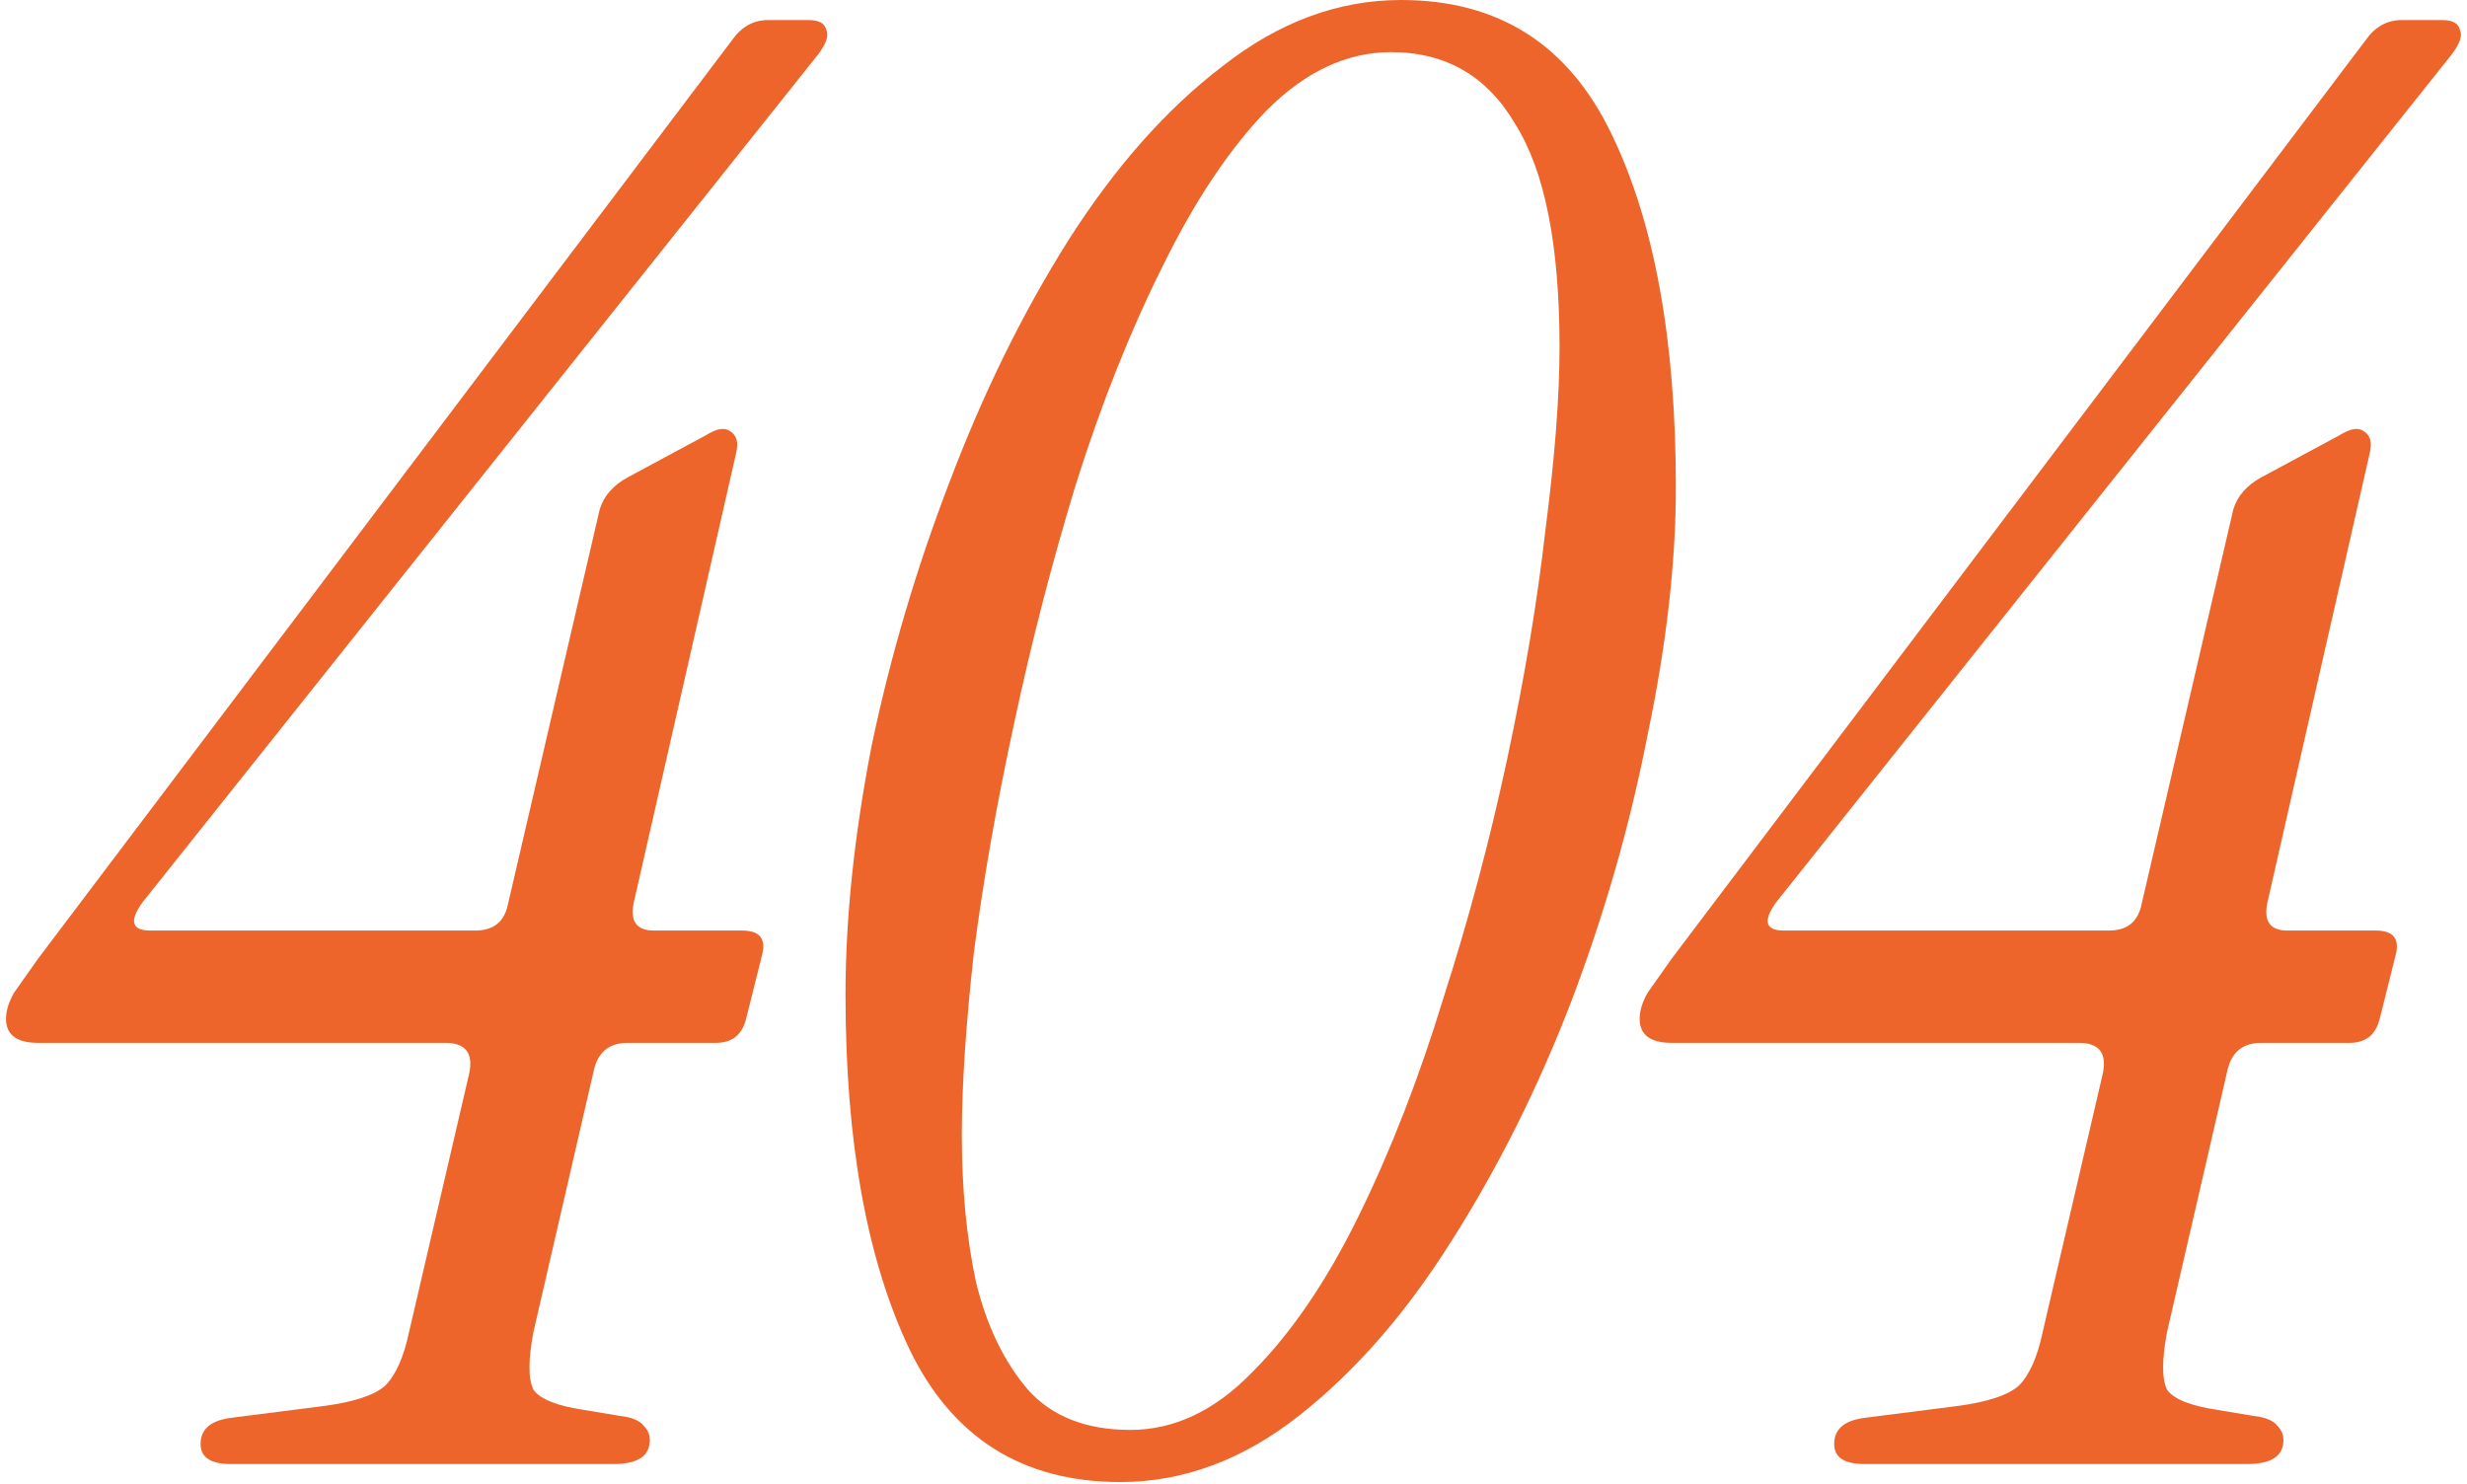
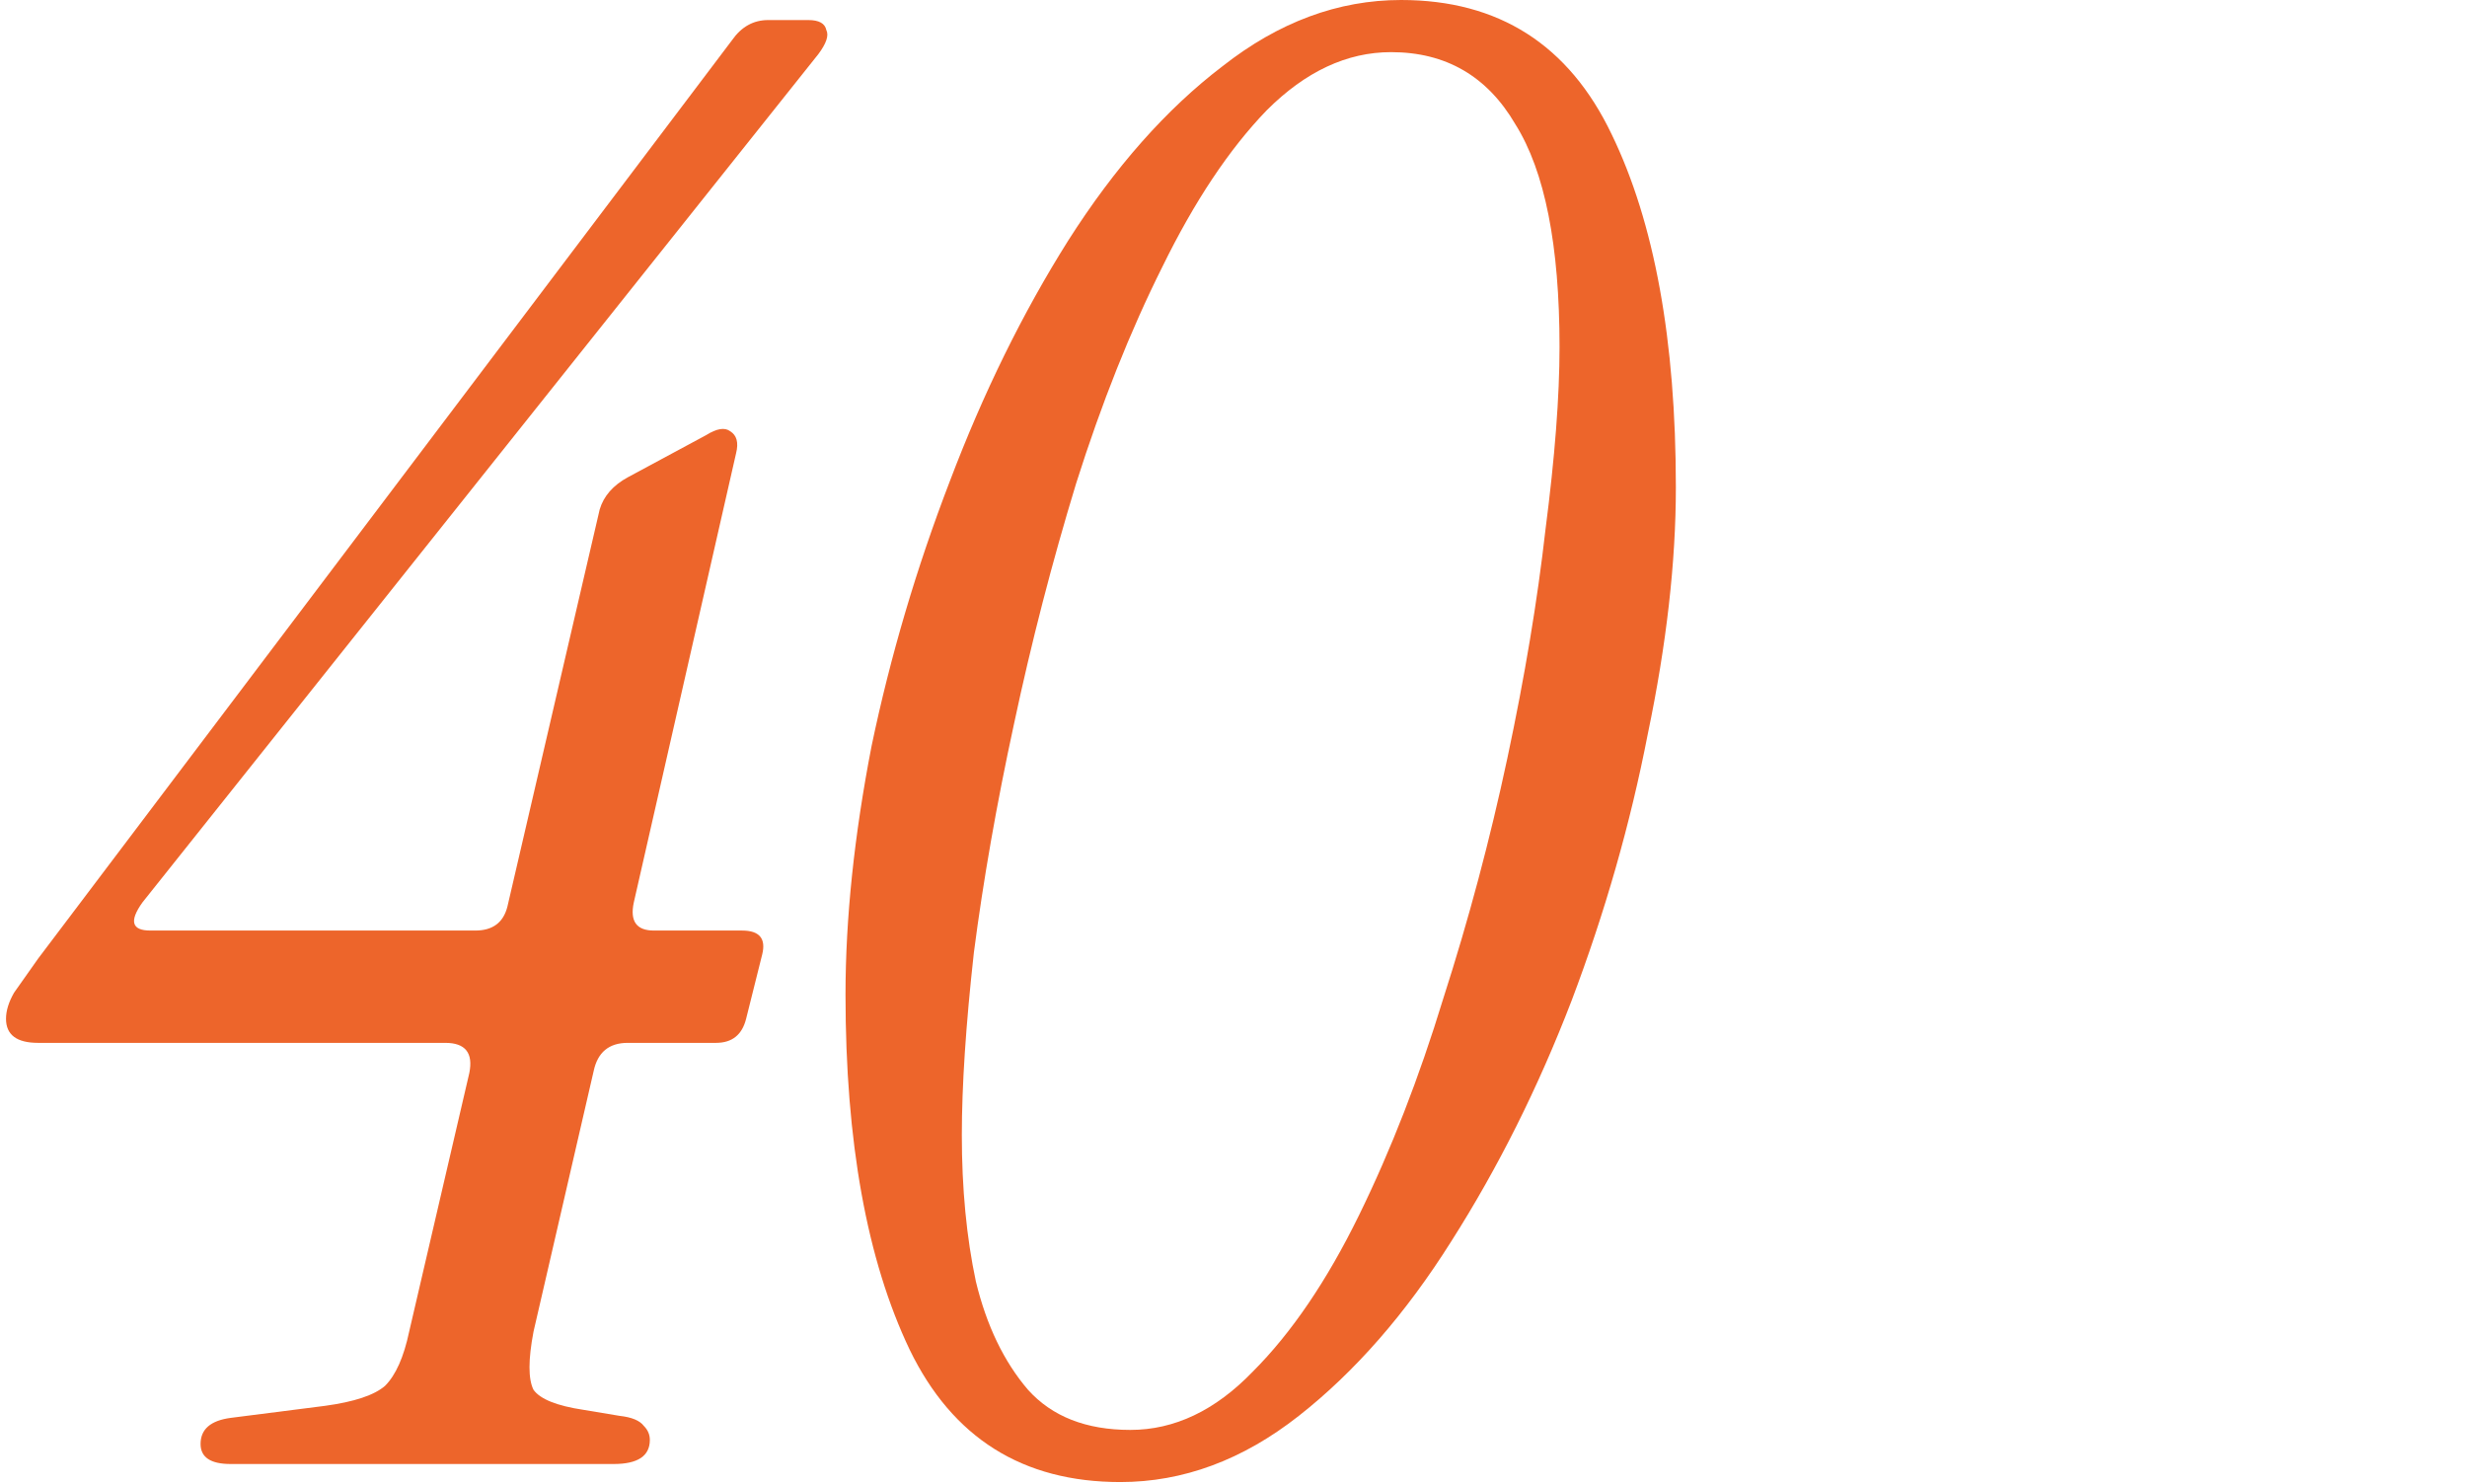
<svg xmlns="http://www.w3.org/2000/svg" width="246" height="148" viewBox="0 0 246 148" fill="none">
  <path d="M23 146C21 146 20 145.333 20 144C20 142.533 21 141.667 23 141.4L32.4 140.2C35.333 139.8 37.333 139.133 38.4 138.2C39.466 137.133 40.266 135.333 40.8 132.8L46.8 107C47.2 105 46.4 104 44.4 104H3.8C1.666 104 0.6 103.2 0.6 101.6C0.6 100.8 0.866 99.933 1.4 99C2.066 98.067 2.866 96.933 3.8 95.6L73 4C73.933 2.667 75.133 2 76.6 2H80.6C81.666 2 82.266 2.333 82.4 3C82.666 3.533 82.4 4.333 81.6 5.4L14.2 90C12.866 91.867 13.133 92.8 15 92.8H47.4C49.133 92.8 50.2 92 50.6 90.4L59.8 50.8C60.2 49.467 61.133 48.4 62.6 47.6L70.4 43.4C71.466 42.733 72.266 42.6 72.8 43C73.466 43.4 73.666 44.133 73.4 45.2L63.2 90C62.8 91.867 63.466 92.8 65.2 92.8H74C75.733 92.8 76.4 93.6 76 95.2L74.4 101.6C74 103.2 73 104 71.4 104H62.6C60.733 104 59.6 104.933 59.2 106.8L53.2 132.8C52.666 135.6 52.666 137.533 53.2 138.6C53.866 139.533 55.533 140.2 58.2 140.6L61.8 141.2C63 141.333 63.8 141.667 64.2 142.2C64.6 142.6 64.8 143.067 64.8 143.6C64.8 145.2 63.6 146 61.2 146H23Z" fill="#ED652B" />
  <path d="M111.711 147.8C101.977 147.8 94.977 143.4 90.71 134.6C86.444 125.667 84.311 113.867 84.311 99.2C84.311 91.6 85.177 83.333 86.91 74.4C88.777 65.467 91.377 56.667 94.71 48C98.044 39.2 101.977 31.2 106.511 24C111.177 16.667 116.311 10.867 121.911 6.6C127.511 2.2 133.444 0 139.711 0C149.444 0 156.444 4.467 160.711 13.4C164.977 22.2 167.111 33.933 167.111 48.6C167.111 56.067 166.177 64.267 164.311 73.2C162.577 82.133 160.044 91 156.711 99.8C153.377 108.467 149.377 116.467 144.711 123.8C140.177 131 135.111 136.8 129.511 141.2C123.911 145.6 117.977 147.8 111.711 147.8ZM112.711 142.6C117.111 142.6 121.177 140.667 124.911 136.8C128.777 132.933 132.311 127.733 135.511 121.2C138.711 114.667 141.511 107.467 143.911 99.6C146.444 91.733 148.577 83.733 150.311 75.6C152.044 67.467 153.311 59.867 154.111 52.8C155.044 45.6 155.511 39.533 155.511 34.6C155.511 24.467 154.044 17.067 151.111 12.4C148.311 7.6 144.177 5.2 138.711 5.2C134.311 5.2 130.177 7.133 126.311 11C122.577 14.867 119.111 20.067 115.911 26.6C112.711 33 109.844 40.2 107.311 48.2C104.911 56.067 102.844 64.067 101.111 72.2C99.377 80.2 98.044 87.8 97.111 95C96.311 102.2 95.91 108.267 95.91 113.2C95.91 118.533 96.377 123.4 97.311 127.8C98.377 132.2 100.111 135.8 102.511 138.6C104.911 141.267 108.311 142.6 112.711 142.6Z" fill="#ED652B" />
-   <path d="M185.898 146C183.898 146 182.898 145.333 182.898 144C182.898 142.533 183.898 141.667 185.898 141.4L195.298 140.2C198.231 139.8 200.231 139.133 201.298 138.2C202.365 137.133 203.165 135.333 203.698 132.8L209.698 107C210.098 105 209.298 104 207.298 104H166.698C164.565 104 163.498 103.2 163.498 101.6C163.498 100.8 163.765 99.933 164.298 99C164.965 98.067 165.765 96.933 166.698 95.6L235.898 4C236.831 2.667 238.031 2 239.498 2H243.498C244.565 2 245.165 2.333 245.298 3C245.565 3.533 245.298 4.333 244.498 5.4L177.098 90C175.765 91.867 176.031 92.8 177.898 92.8H210.298C212.031 92.8 213.098 92 213.498 90.4L222.698 50.8C223.098 49.467 224.031 48.4 225.498 47.6L233.298 43.4C234.365 42.733 235.165 42.6 235.698 43C236.365 43.4 236.565 44.133 236.298 45.2L226.098 90C225.698 91.867 226.365 92.8 228.098 92.8H236.898C238.631 92.8 239.298 93.6 238.898 95.2L237.298 101.6C236.898 103.2 235.898 104 234.298 104H225.498C223.631 104 222.498 104.933 222.098 106.8L216.098 132.8C215.565 135.6 215.565 137.533 216.098 138.6C216.765 139.533 218.431 140.2 221.098 140.6L224.698 141.2C225.898 141.333 226.698 141.667 227.098 142.2C227.498 142.6 227.698 143.067 227.698 143.6C227.698 145.2 226.498 146 224.098 146H185.898Z" fill="#ED652B" />
</svg>